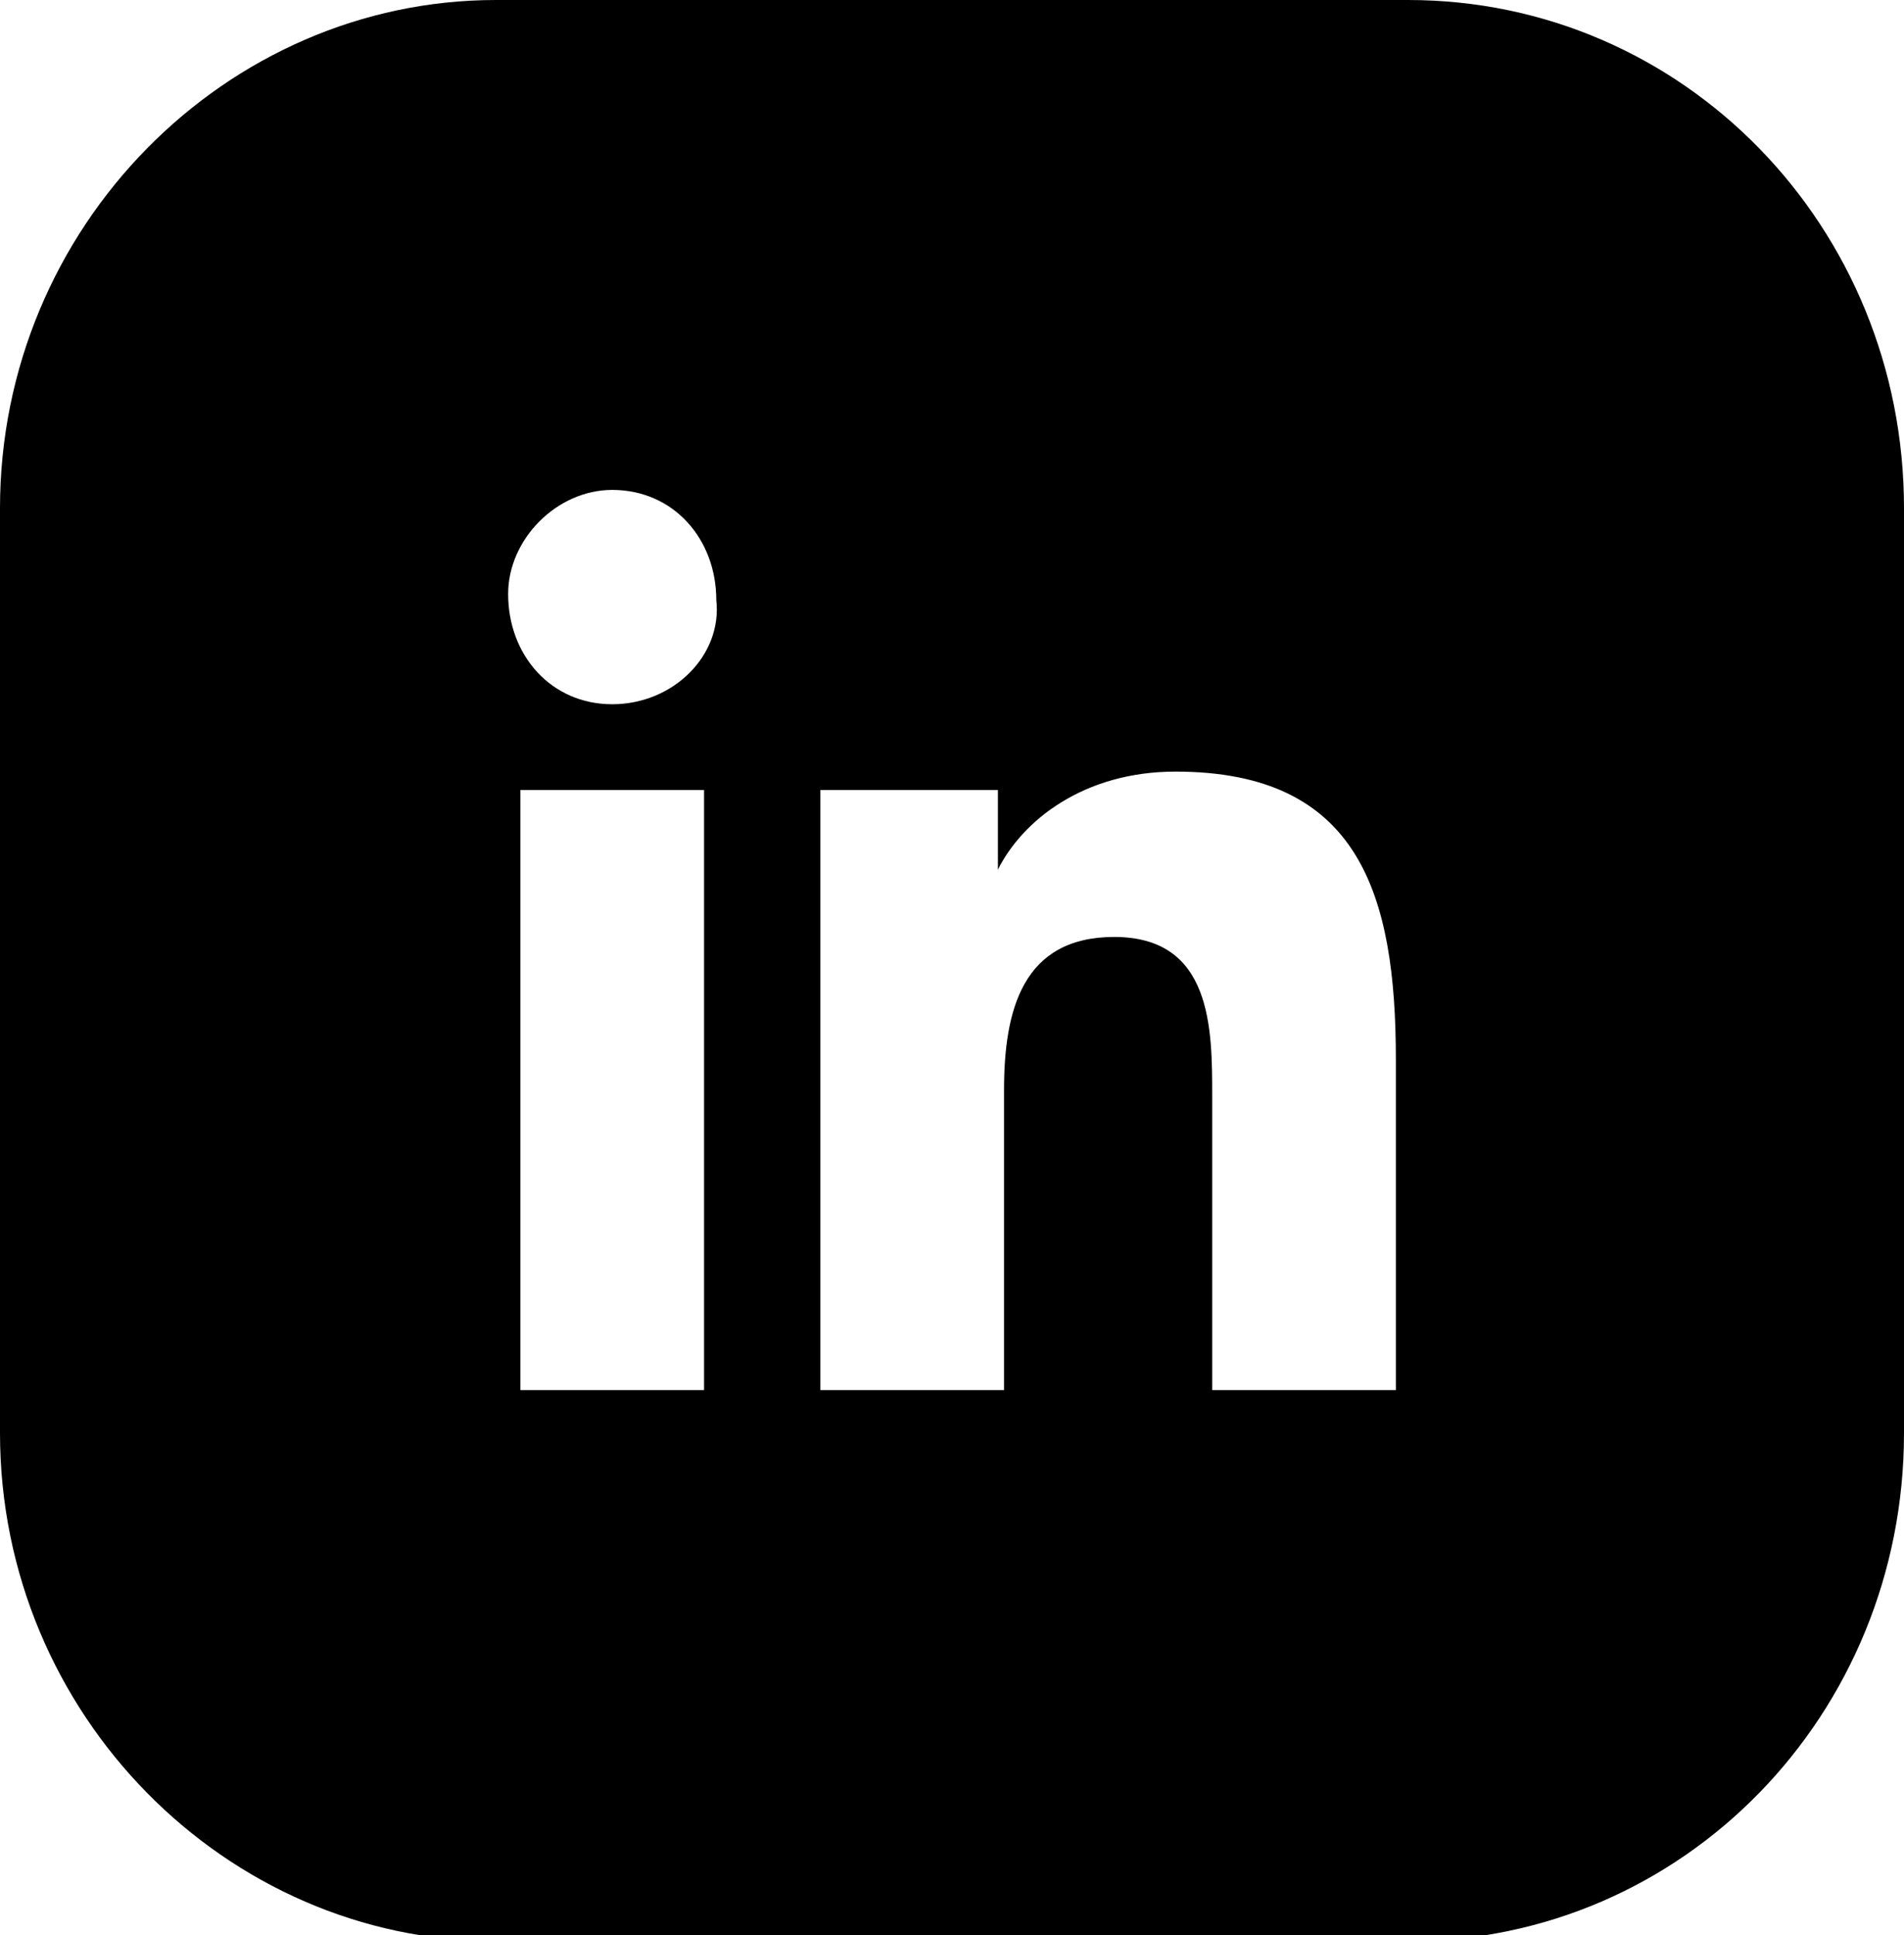
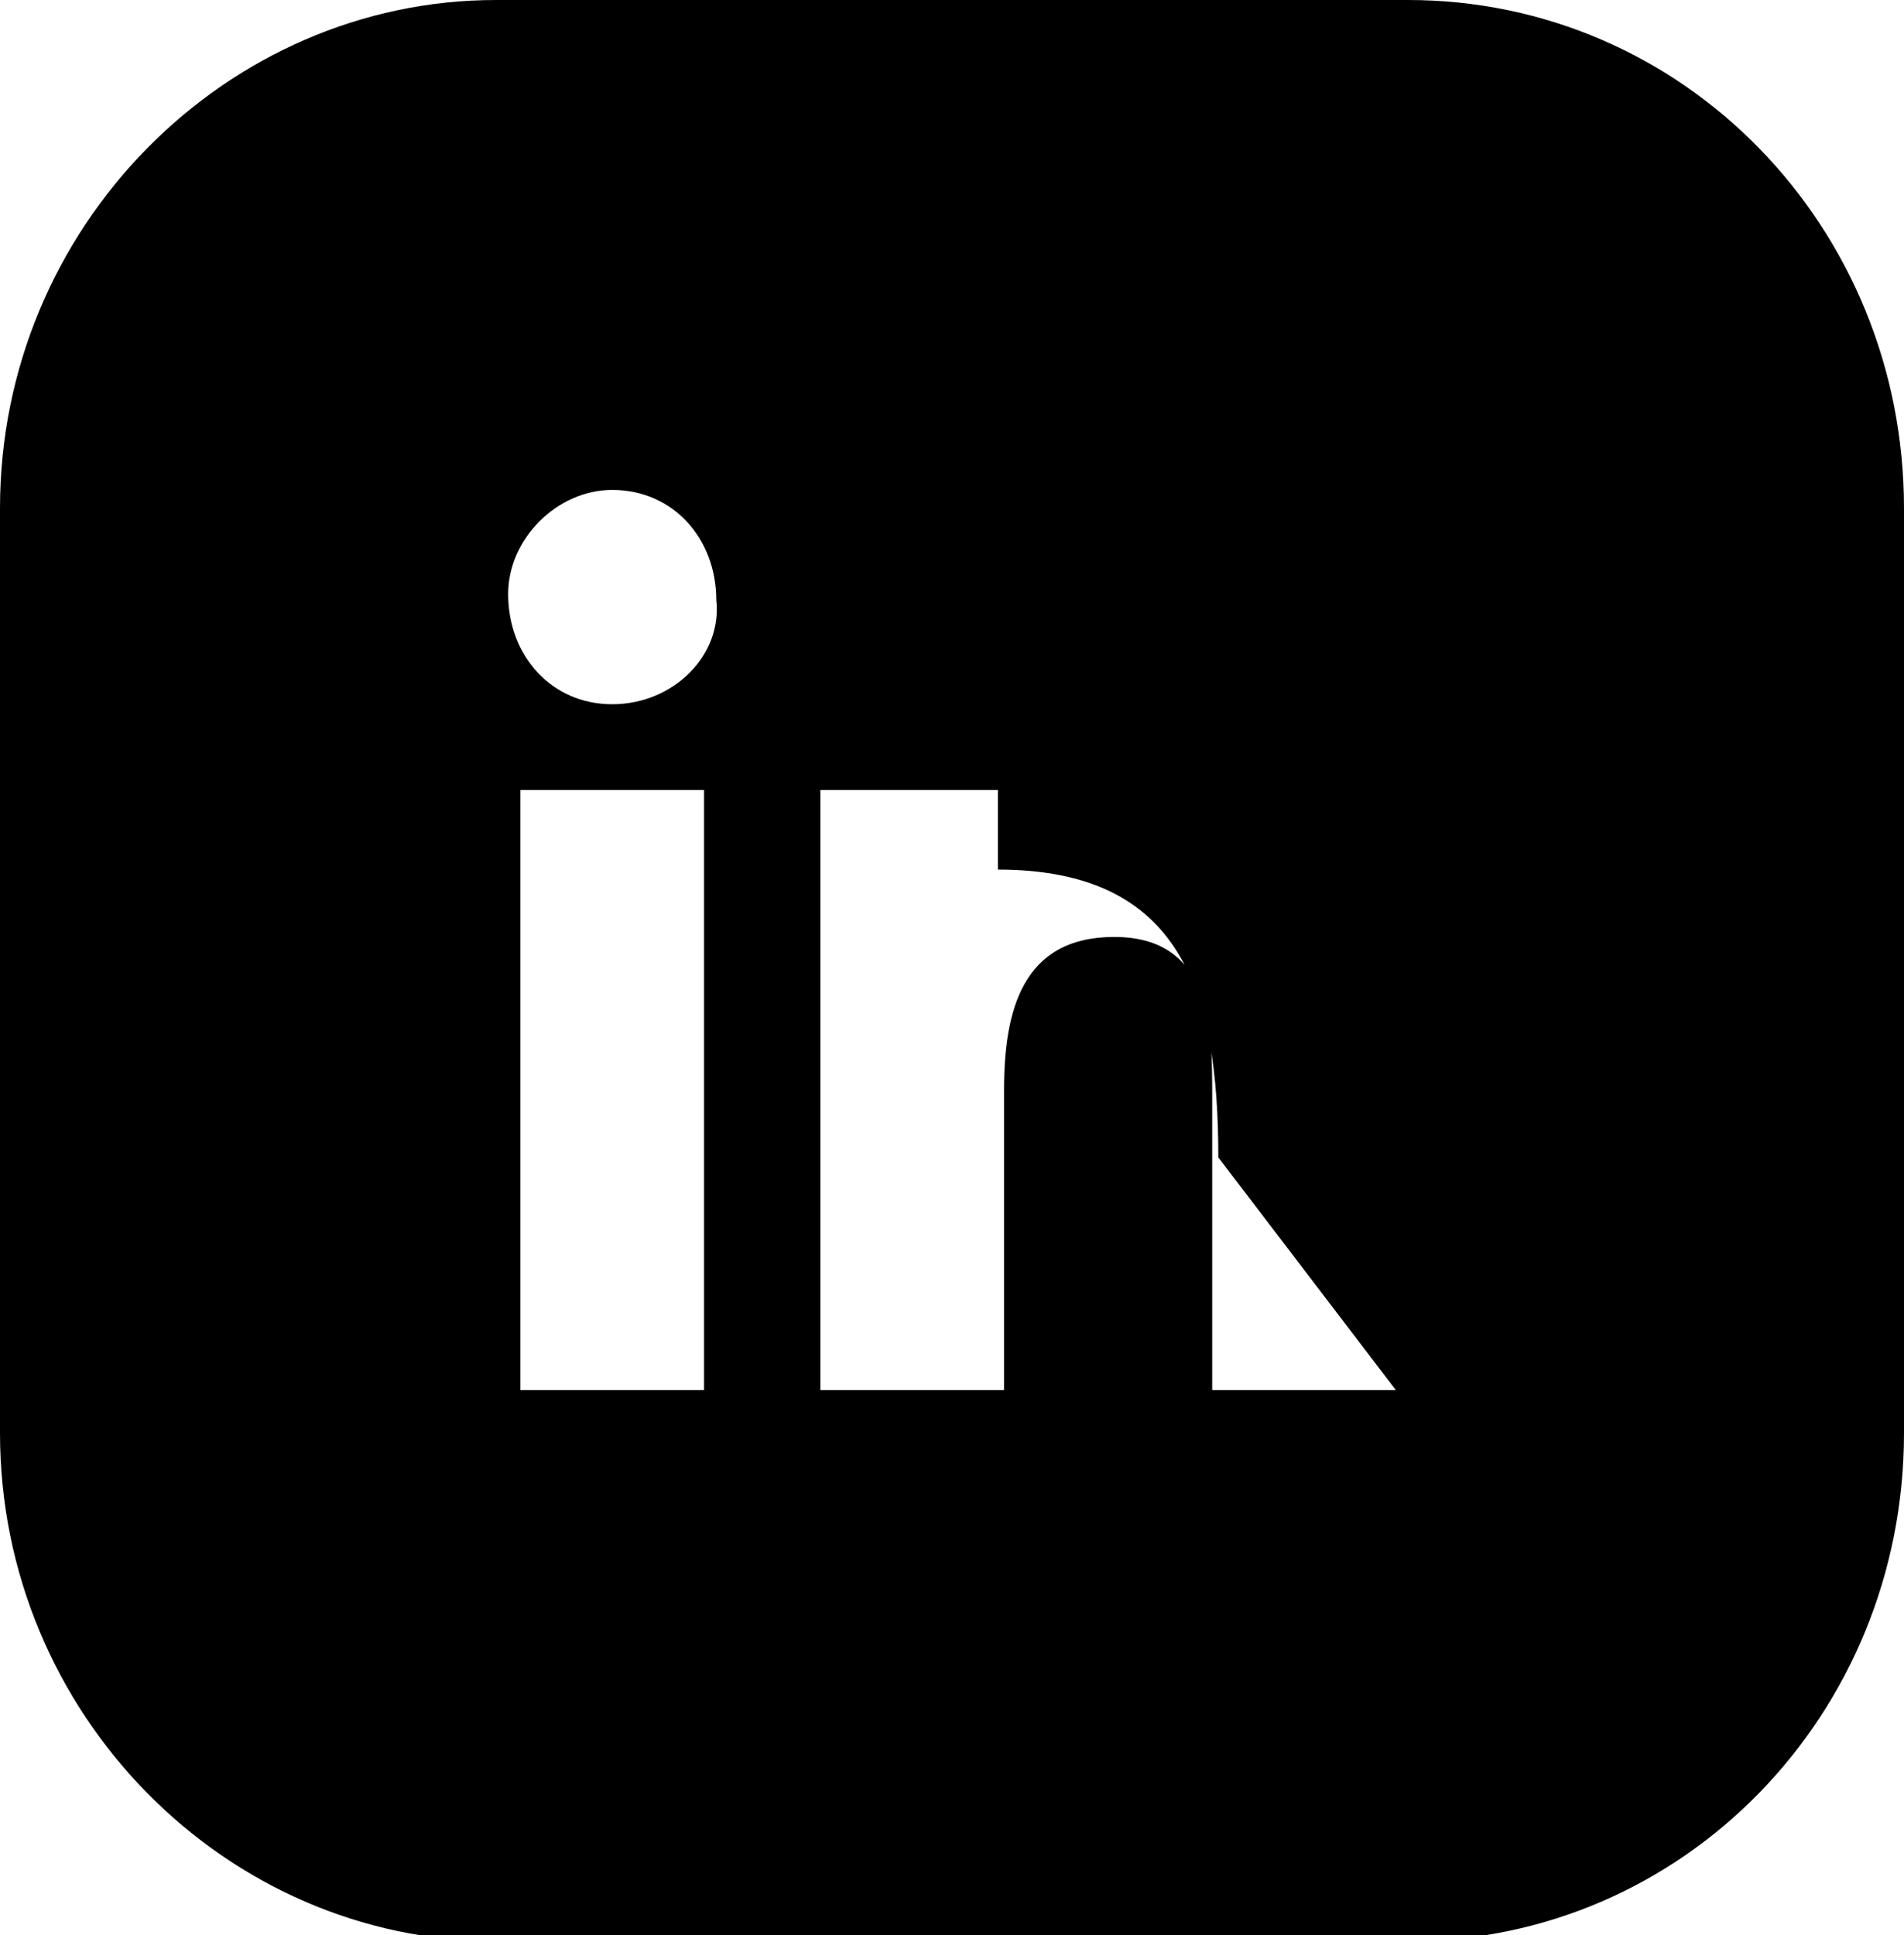
<svg xmlns="http://www.w3.org/2000/svg" version="1.1" id="Layer_1" x="0px" y="0px" viewBox="0 0 31.1 31.6" style="enable-background:new 0 0 31.1 31.6;" xml:space="preserve">
-   <path d="M31.1,8.3C31.1,3.7,27.5,0,23,0H8.1C3.7,0,0,3.7,0,8.3v15.1c0,4.6,3.7,8.3,8.1,8.3H23c4.5,0,8.1-3.7,8.1-8.3V8.3L31.1,8.3z   M11.5,22.7h-3v-9.8h3V22.7z M10,11.5c-1,0-1.7-0.8-1.7-1.8C8.3,8.8,9.1,8,10,8c1,0,1.7,0.8,1.7,1.8C11.8,10.7,11,11.5,10,11.5z   M22.8,22.7h-3v-4.8c0-1.1,0-2.6-1.6-2.6c-1.5,0-1.8,1.2-1.8,2.5v4.9h-3v-9.8h2.9v1.3h0c0.4-0.8,1.4-1.6,2.9-1.6c3,0,3.6,2,3.6,4.7  L22.8,22.7L22.8,22.7z" />
+   <path d="M31.1,8.3C31.1,3.7,27.5,0,23,0H8.1C3.7,0,0,3.7,0,8.3v15.1c0,4.6,3.7,8.3,8.1,8.3H23c4.5,0,8.1-3.7,8.1-8.3V8.3L31.1,8.3z   M11.5,22.7h-3v-9.8h3V22.7z M10,11.5c-1,0-1.7-0.8-1.7-1.8C8.3,8.8,9.1,8,10,8c1,0,1.7,0.8,1.7,1.8C11.8,10.7,11,11.5,10,11.5z   M22.8,22.7h-3v-4.8c0-1.1,0-2.6-1.6-2.6c-1.5,0-1.8,1.2-1.8,2.5v4.9h-3v-9.8h2.9v1.3h0c3,0,3.6,2,3.6,4.7  L22.8,22.7L22.8,22.7z" />
</svg>